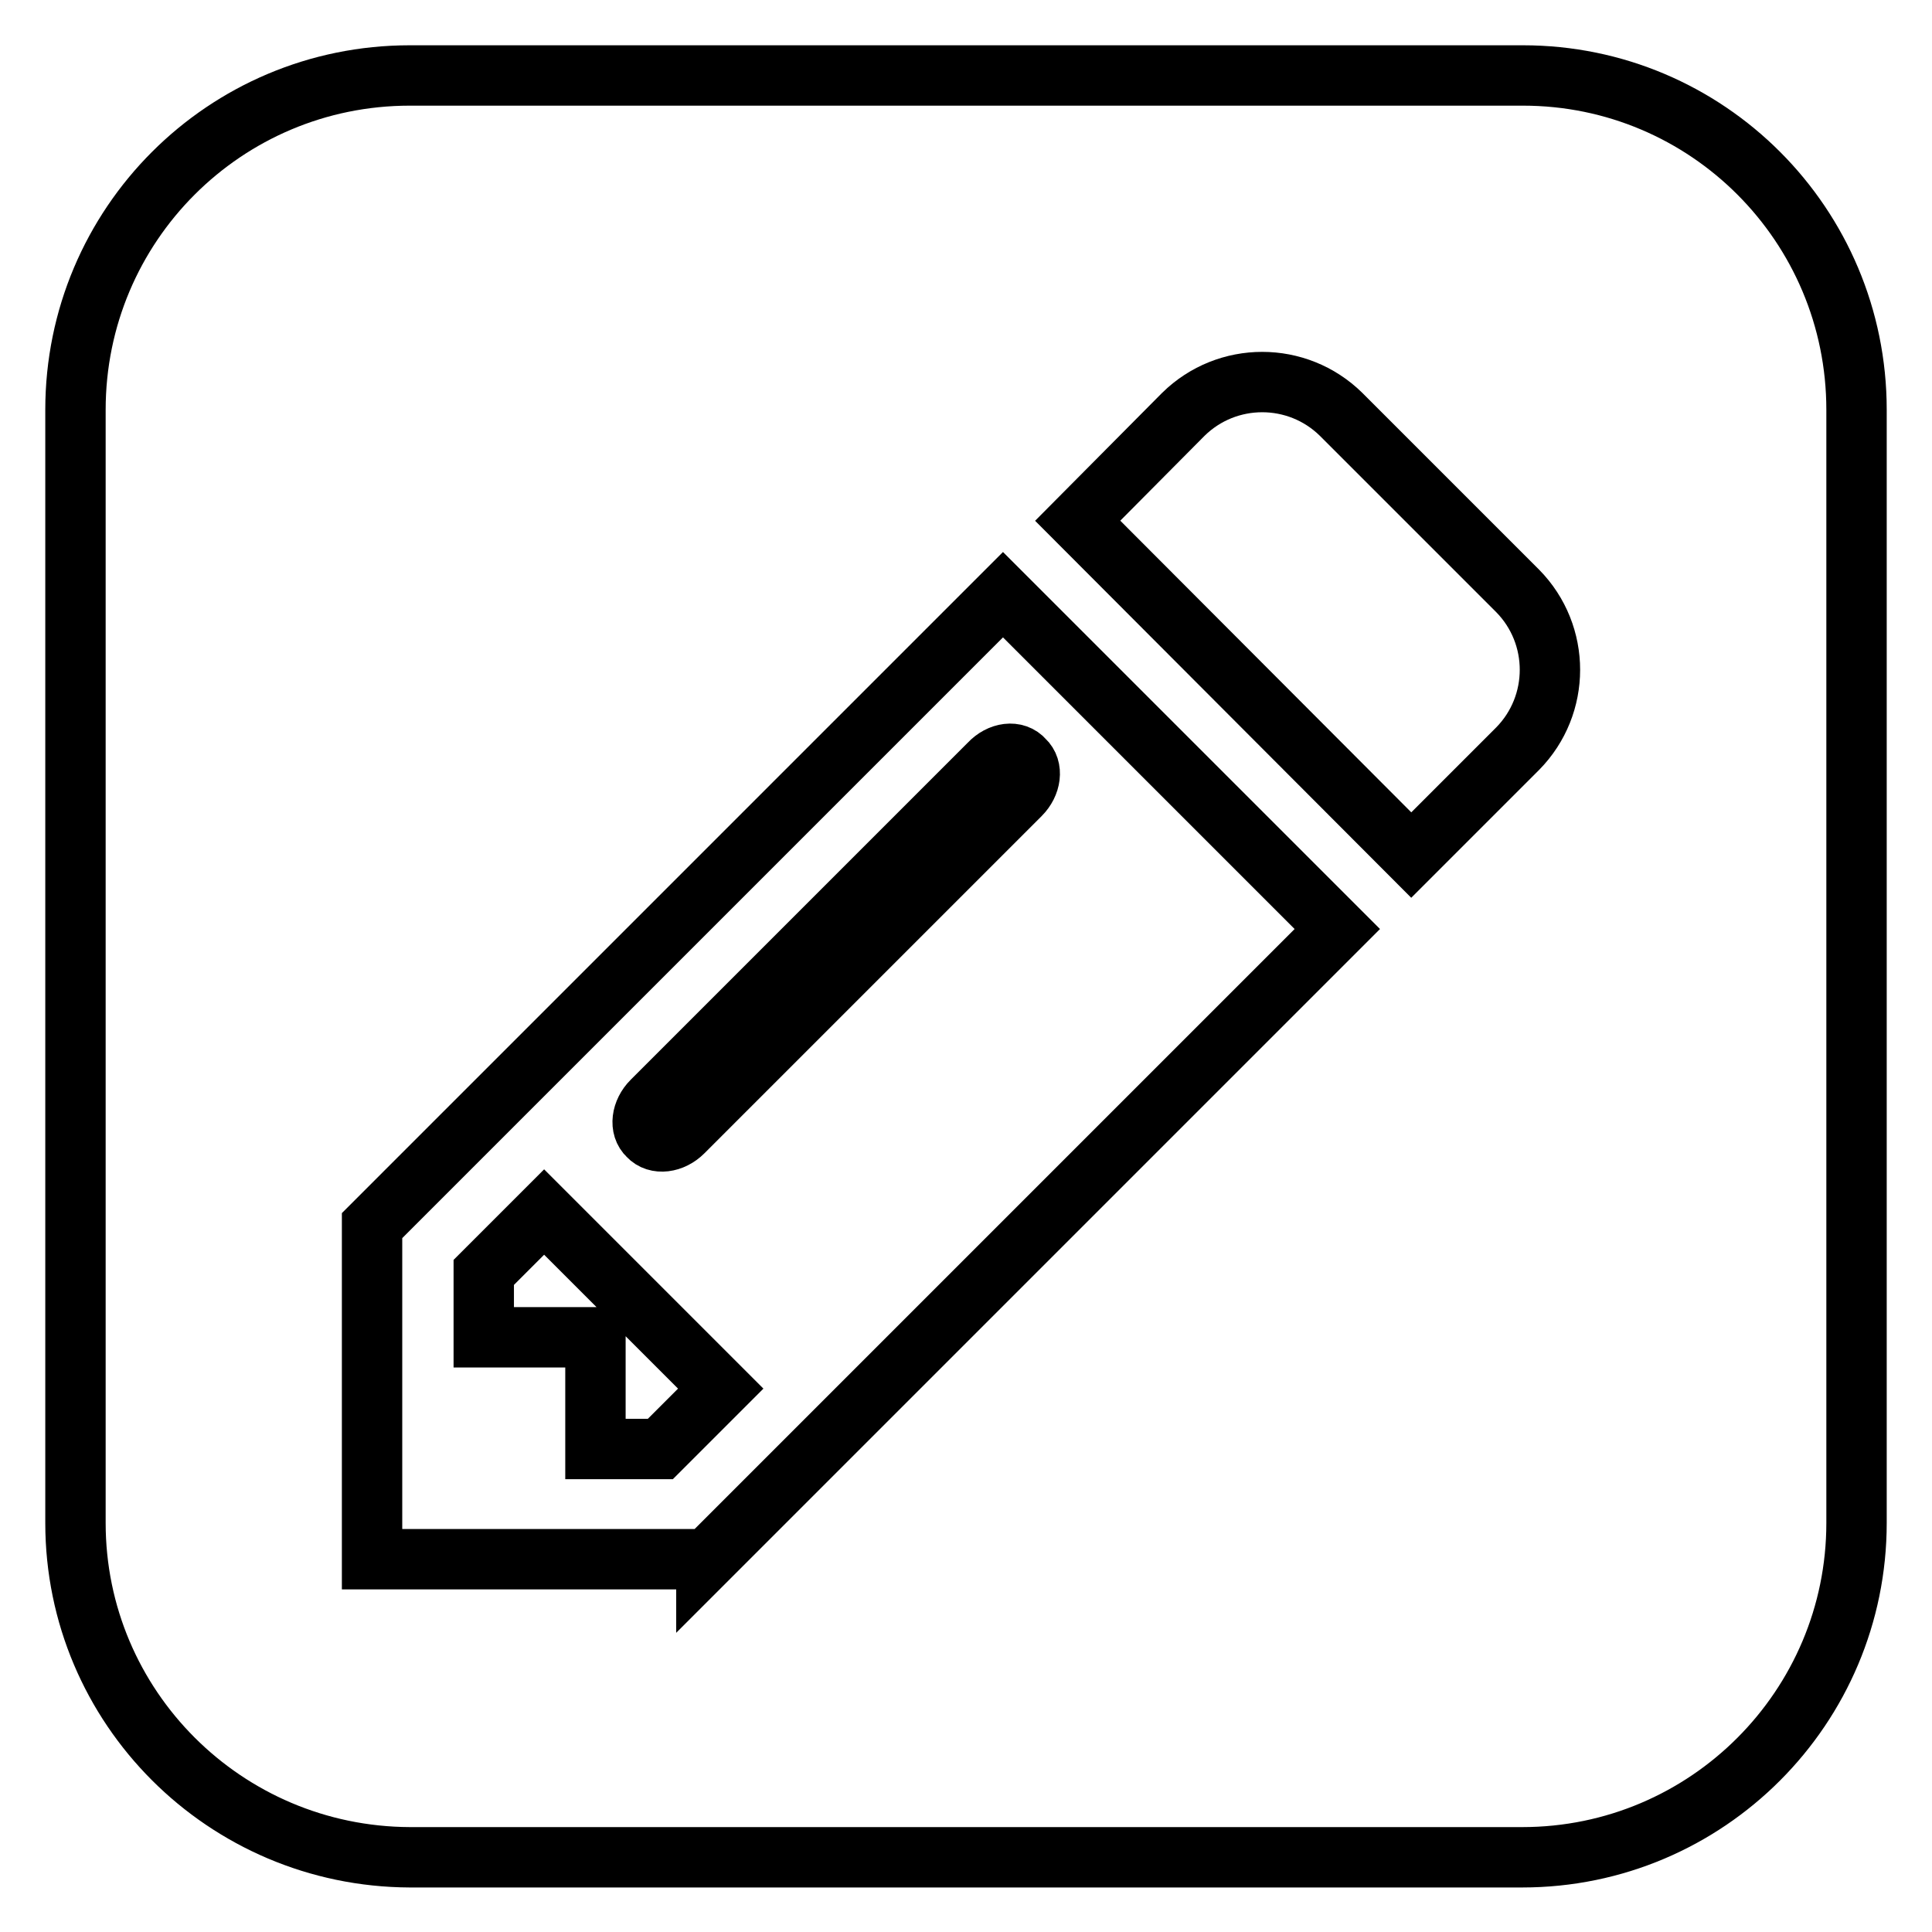
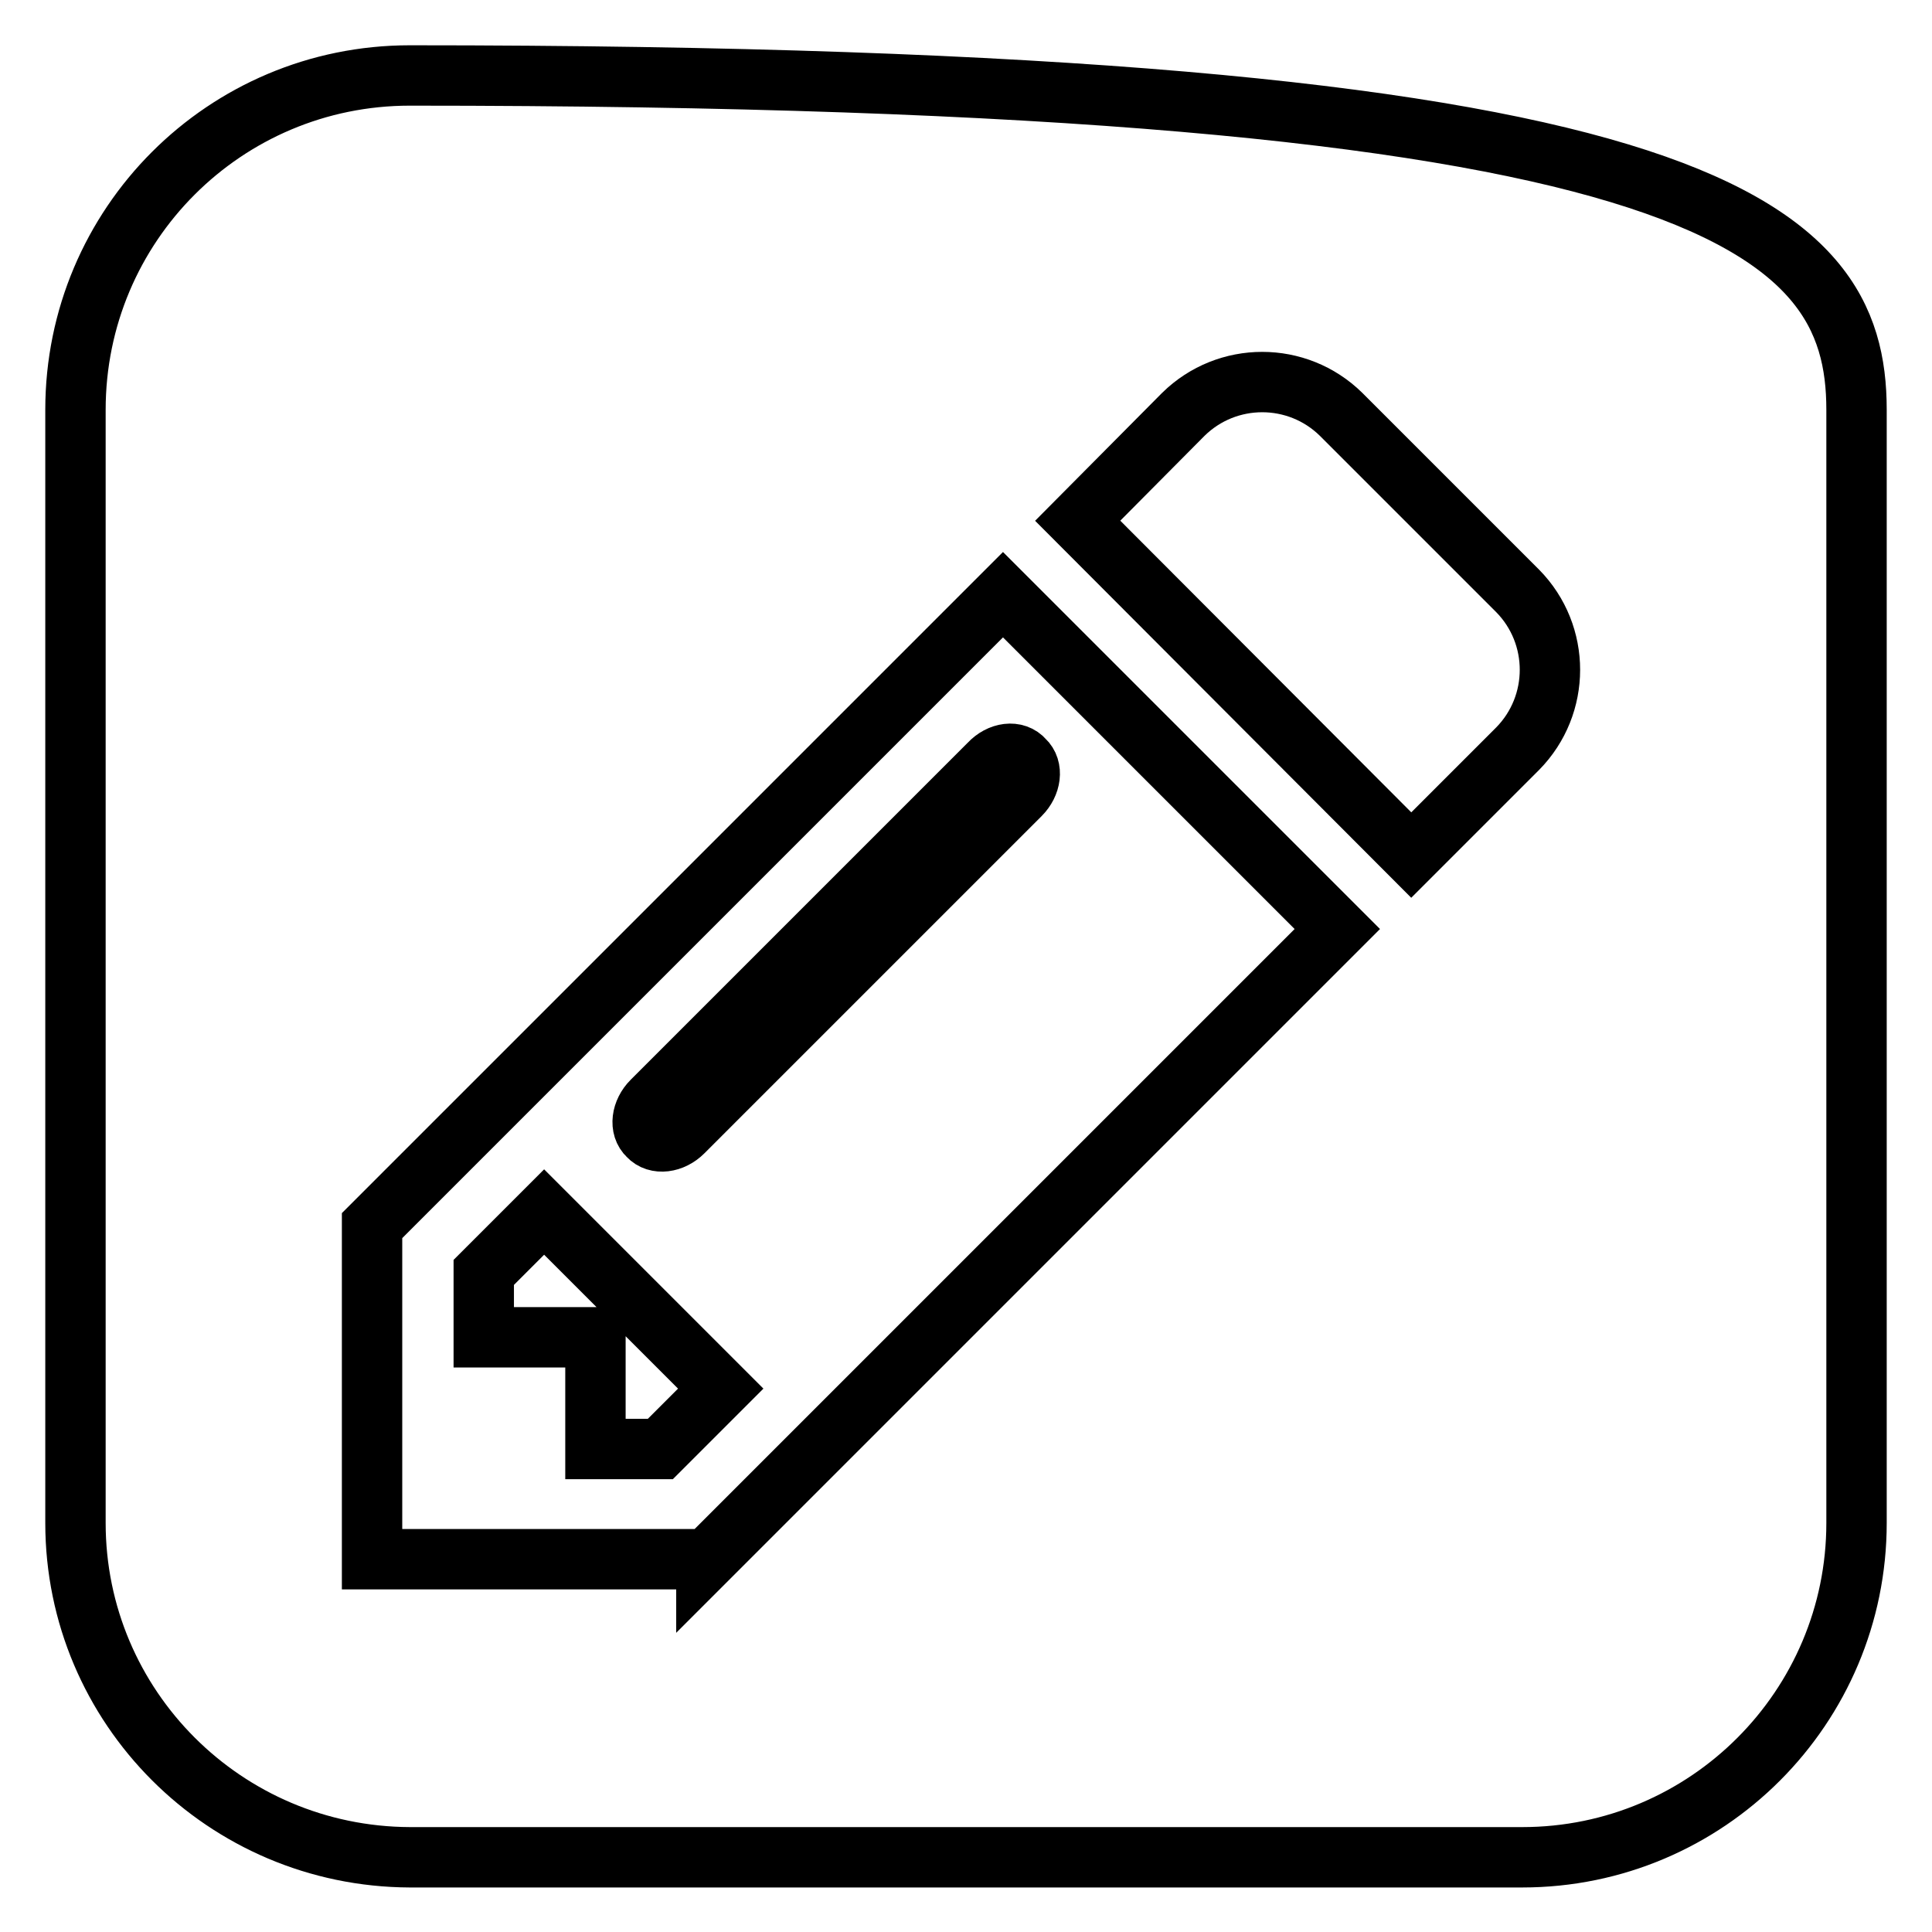
<svg xmlns="http://www.w3.org/2000/svg" version="1.1" x="0px" y="0px" viewBox="0 0 256 256" enable-background="new 0 0 256 256" xml:space="preserve">
  <g>
-     <path stroke-width="8" fill-opacity="0" stroke="#000000" d="M72.1,160.6l23.4,23.4l-8,8h-8.6v-14.8H64.1v-8.6L72.1,160.6z M135.7,100.7c1.2,1.1,0.9,3.2-0.5,4.6 L90.5,150c-1.4,1.4-3.5,1.7-4.6,0.5c-1.2-1.1-0.9-3.2,0.5-4.6l44.7-44.7C132.5,99.7,134.6,99.4,135.7,100.7z M93.6,206.7l83.6-83.6 l-44.3-44.3l-83.6,83.6v44.2H93.6z M187,113.3l14.1-14.1c5.7-5.8,5.7-15.1,0-20.9l-23.4-23.4c-5.8-5.7-15.1-5.7-20.9,0L142.8,69 L187,113.3z M246,54.3v147.5c0,24.4-19.8,44.3-44.3,44.3H54.3C29.8,246,10,226.2,10,201.8V54.3C10,29.8,29.8,10,54.3,10h147.5 C226.2,10,246,29.8,246,54.3L246,54.3z" />
+     <path stroke-width="8" fill-opacity="0" stroke="#000000" d="M72.1,160.6l23.4,23.4l-8,8h-8.6v-14.8H64.1v-8.6L72.1,160.6z M135.7,100.7c1.2,1.1,0.9,3.2-0.5,4.6 L90.5,150c-1.4,1.4-3.5,1.7-4.6,0.5c-1.2-1.1-0.9-3.2,0.5-4.6l44.7-44.7C132.5,99.7,134.6,99.4,135.7,100.7z M93.6,206.7l83.6-83.6 l-44.3-44.3l-83.6,83.6v44.2H93.6z M187,113.3l14.1-14.1c5.7-5.8,5.7-15.1,0-20.9l-23.4-23.4c-5.8-5.7-15.1-5.7-20.9,0L142.8,69 L187,113.3z M246,54.3v147.5c0,24.4-19.8,44.3-44.3,44.3H54.3C29.8,246,10,226.2,10,201.8V54.3C10,29.8,29.8,10,54.3,10C226.2,10,246,29.8,246,54.3L246,54.3z" />
  </g>
</svg>